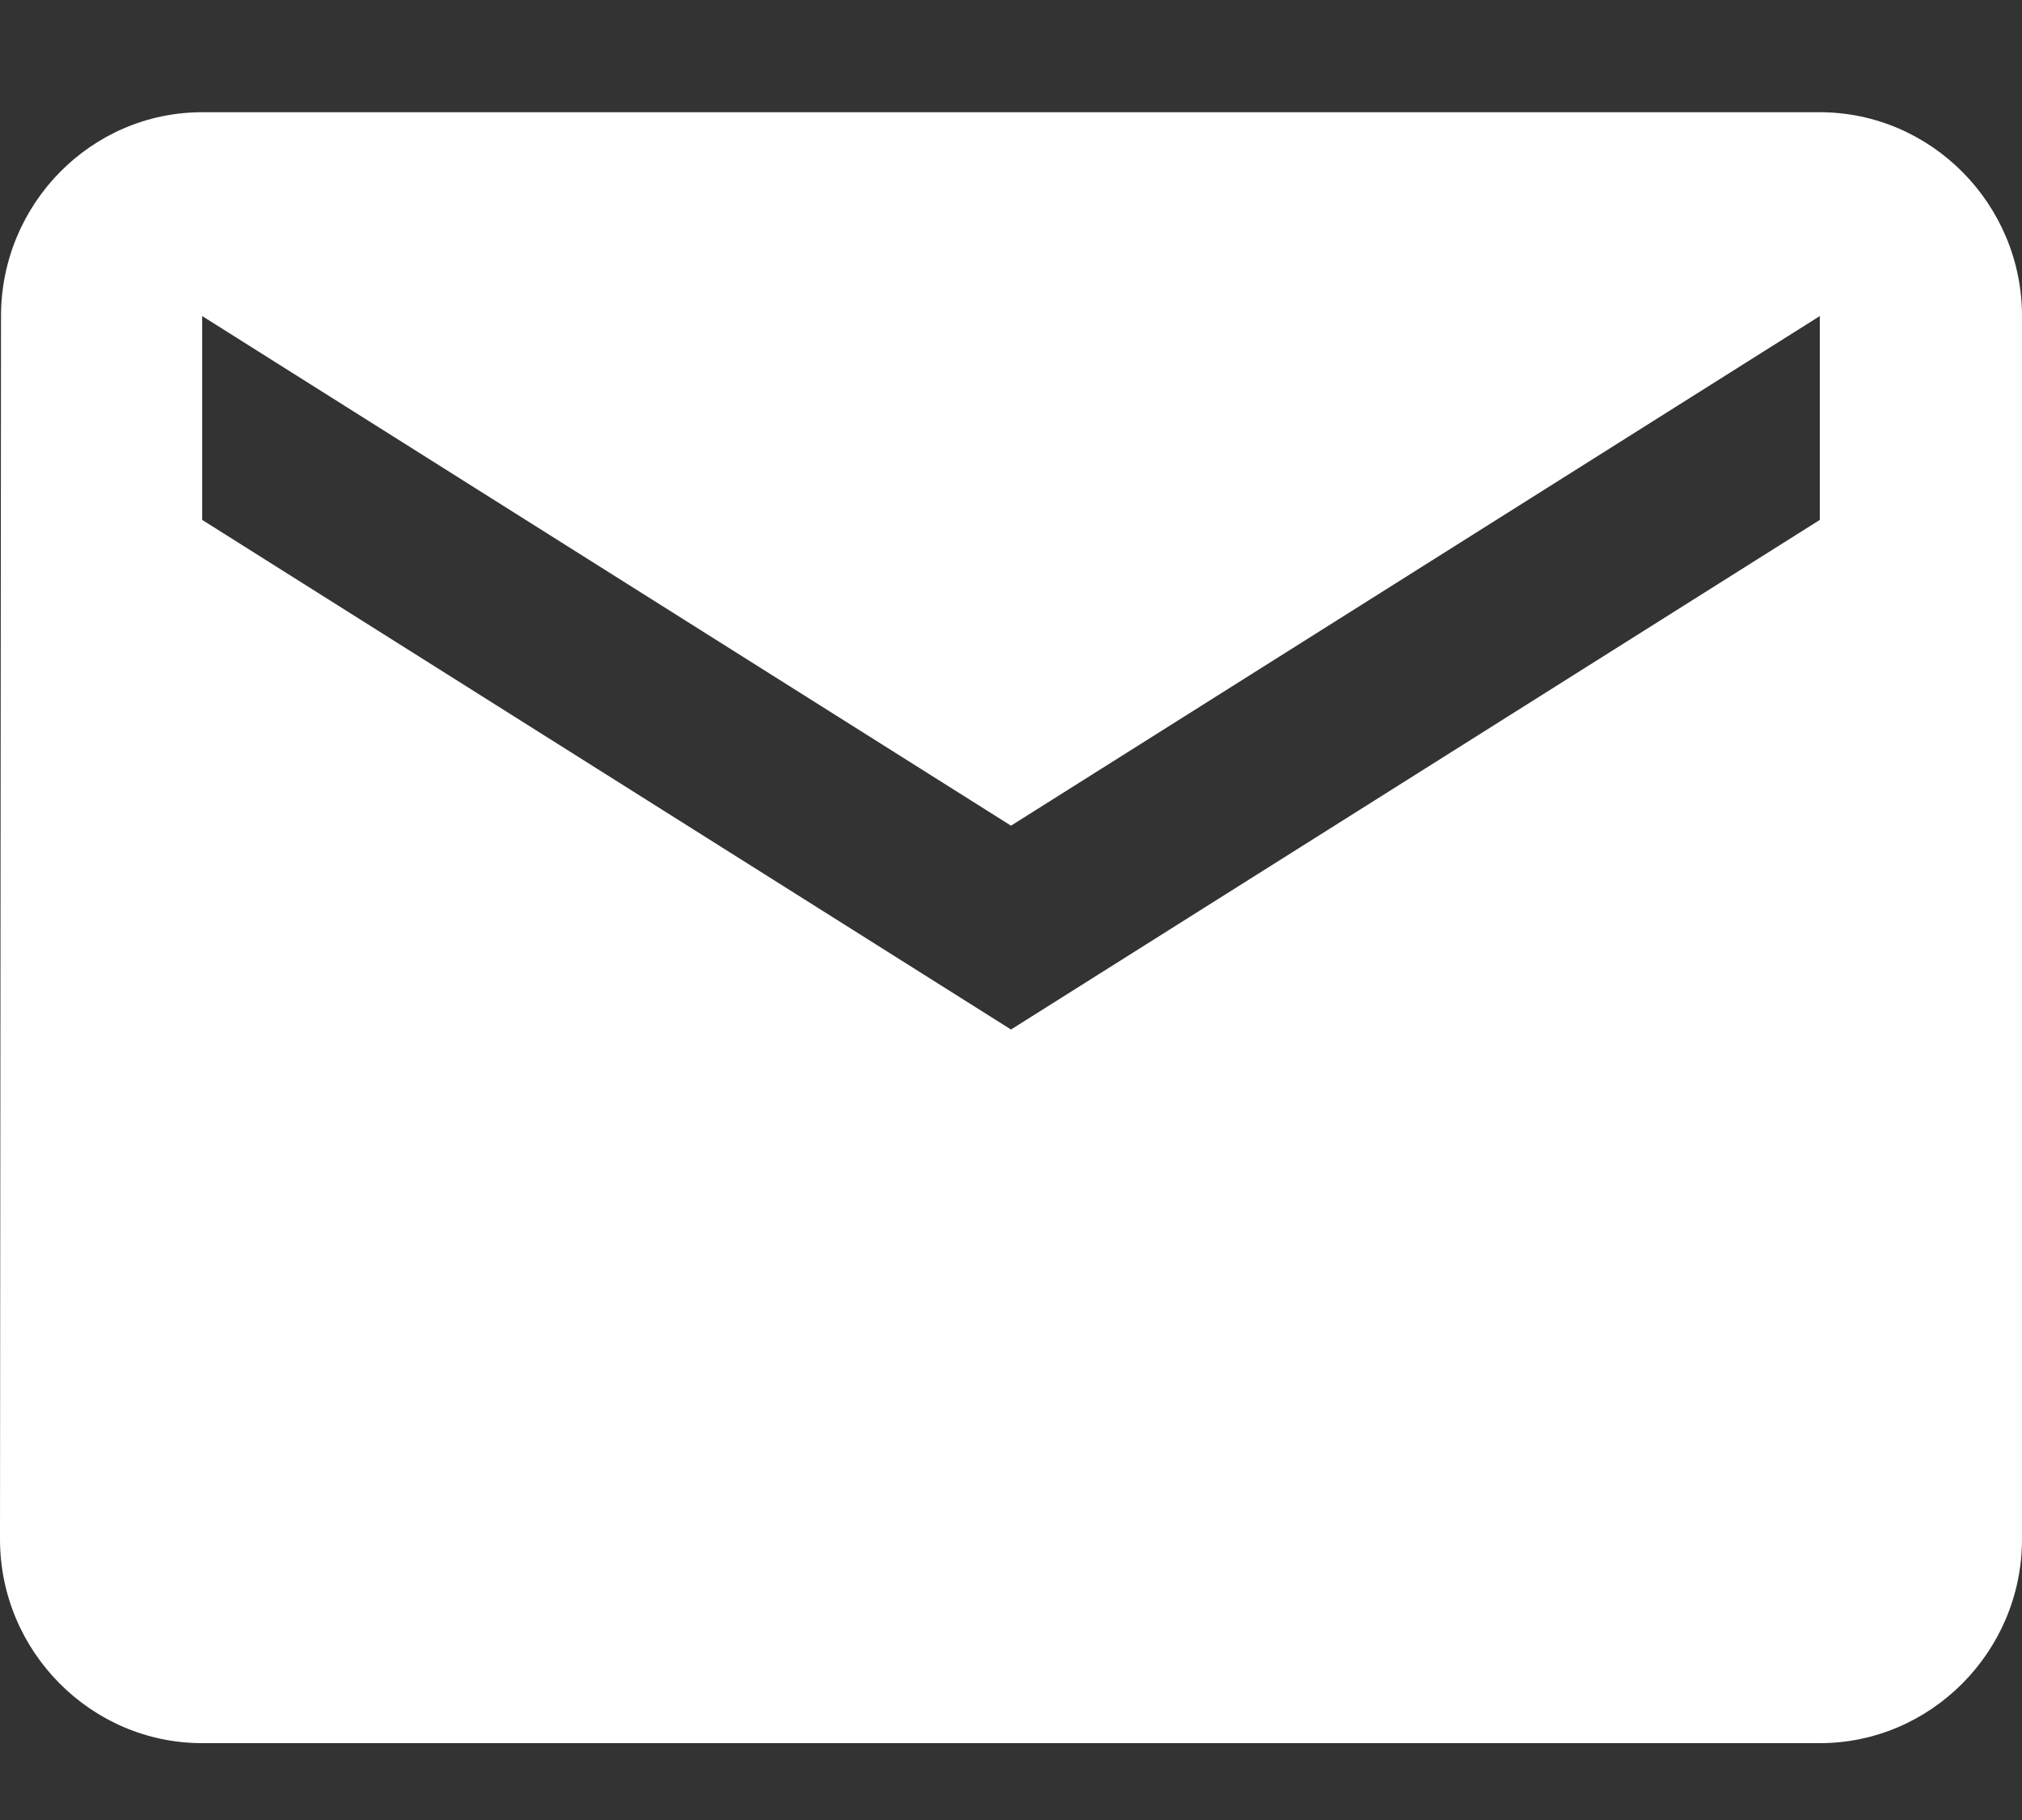
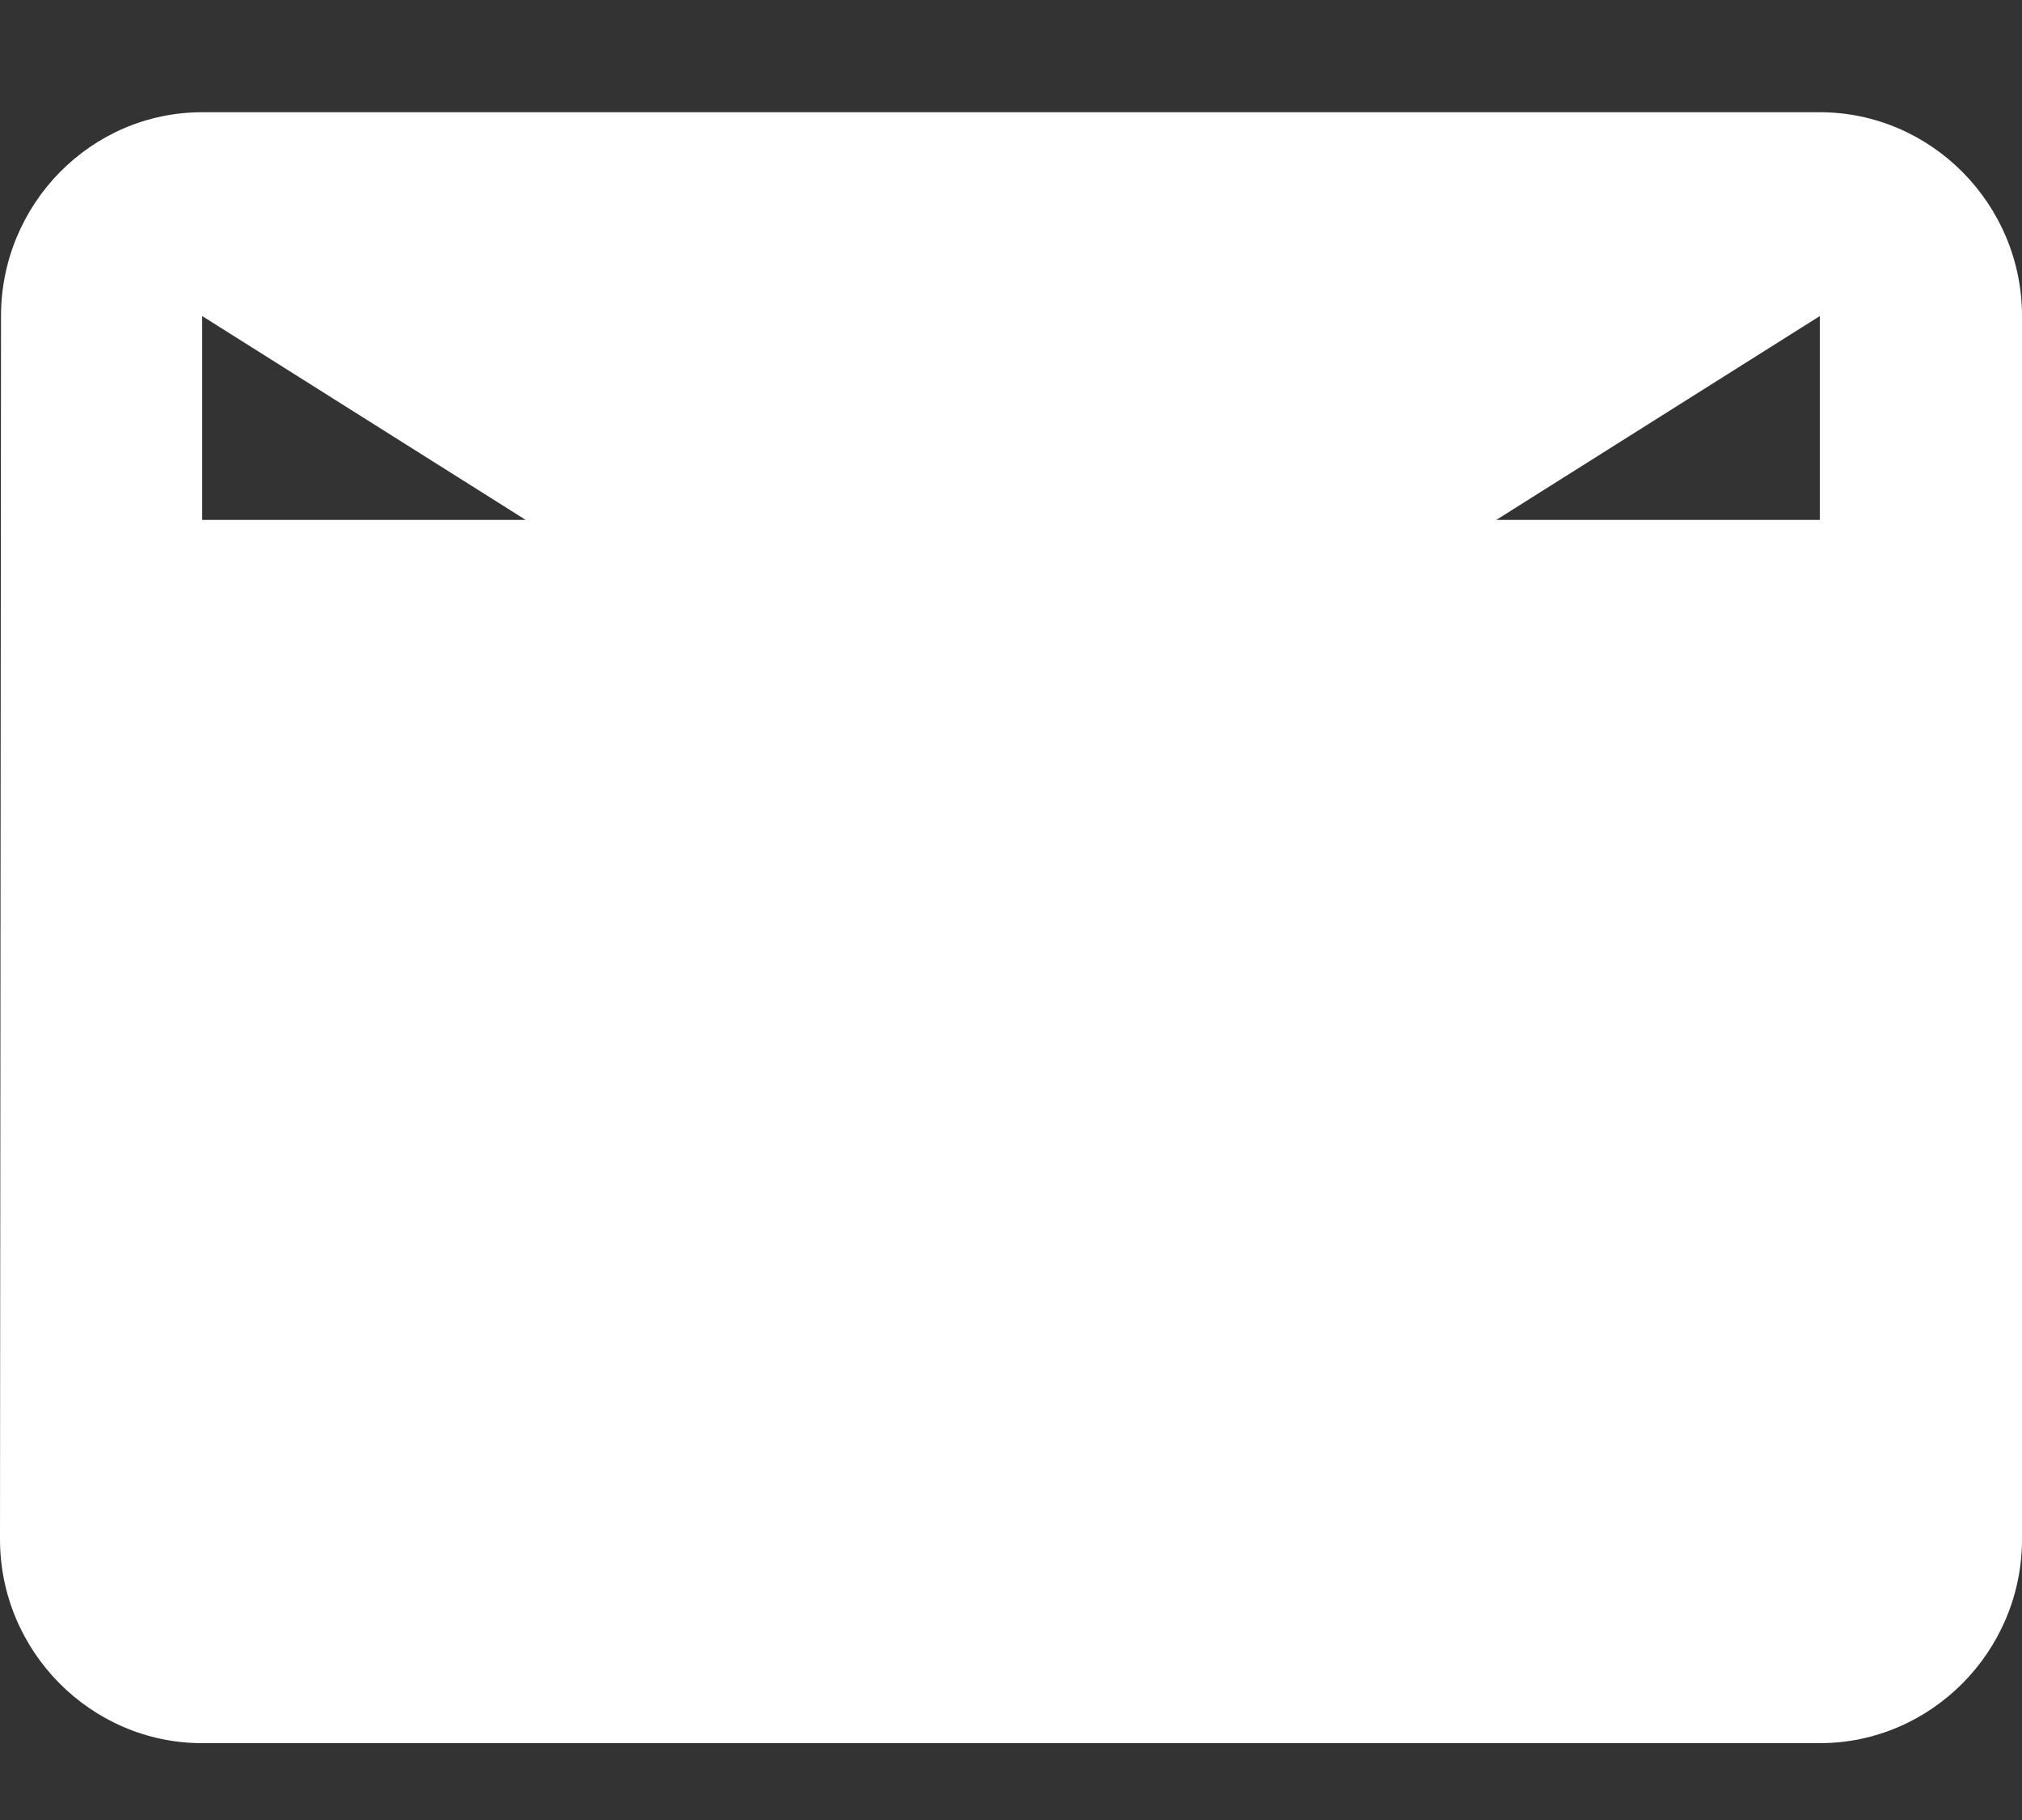
<svg xmlns="http://www.w3.org/2000/svg" width="10" height="9" viewBox="0 0 10 9" fill="none">
  <rect x="0" y="0" width="10" height="9" fill="#333333" stroke="none" />
-   <path d="M9 0.555H1C0.45 0.555 0.005 1.009 0.005 1.563L0 7.612C0 8.166 0.45 8.62 1 8.62H9C9.55 8.62 10 8.166 10 7.612V1.563C10 1.009 9.55 0.555 9 0.555ZM9 2.571L5 5.091L1 2.571V1.563L5 4.083L9 1.563V2.571Z" fill="white" />
+   <path d="M9 0.555H1C0.45 0.555 0.005 1.009 0.005 1.563L0 7.612C0 8.166 0.45 8.62 1 8.62H9C9.55 8.62 10 8.166 10 7.612V1.563C10 1.009 9.55 0.555 9 0.555ZM9 2.571L1 2.571V1.563L5 4.083L9 1.563V2.571Z" fill="white" />
</svg>